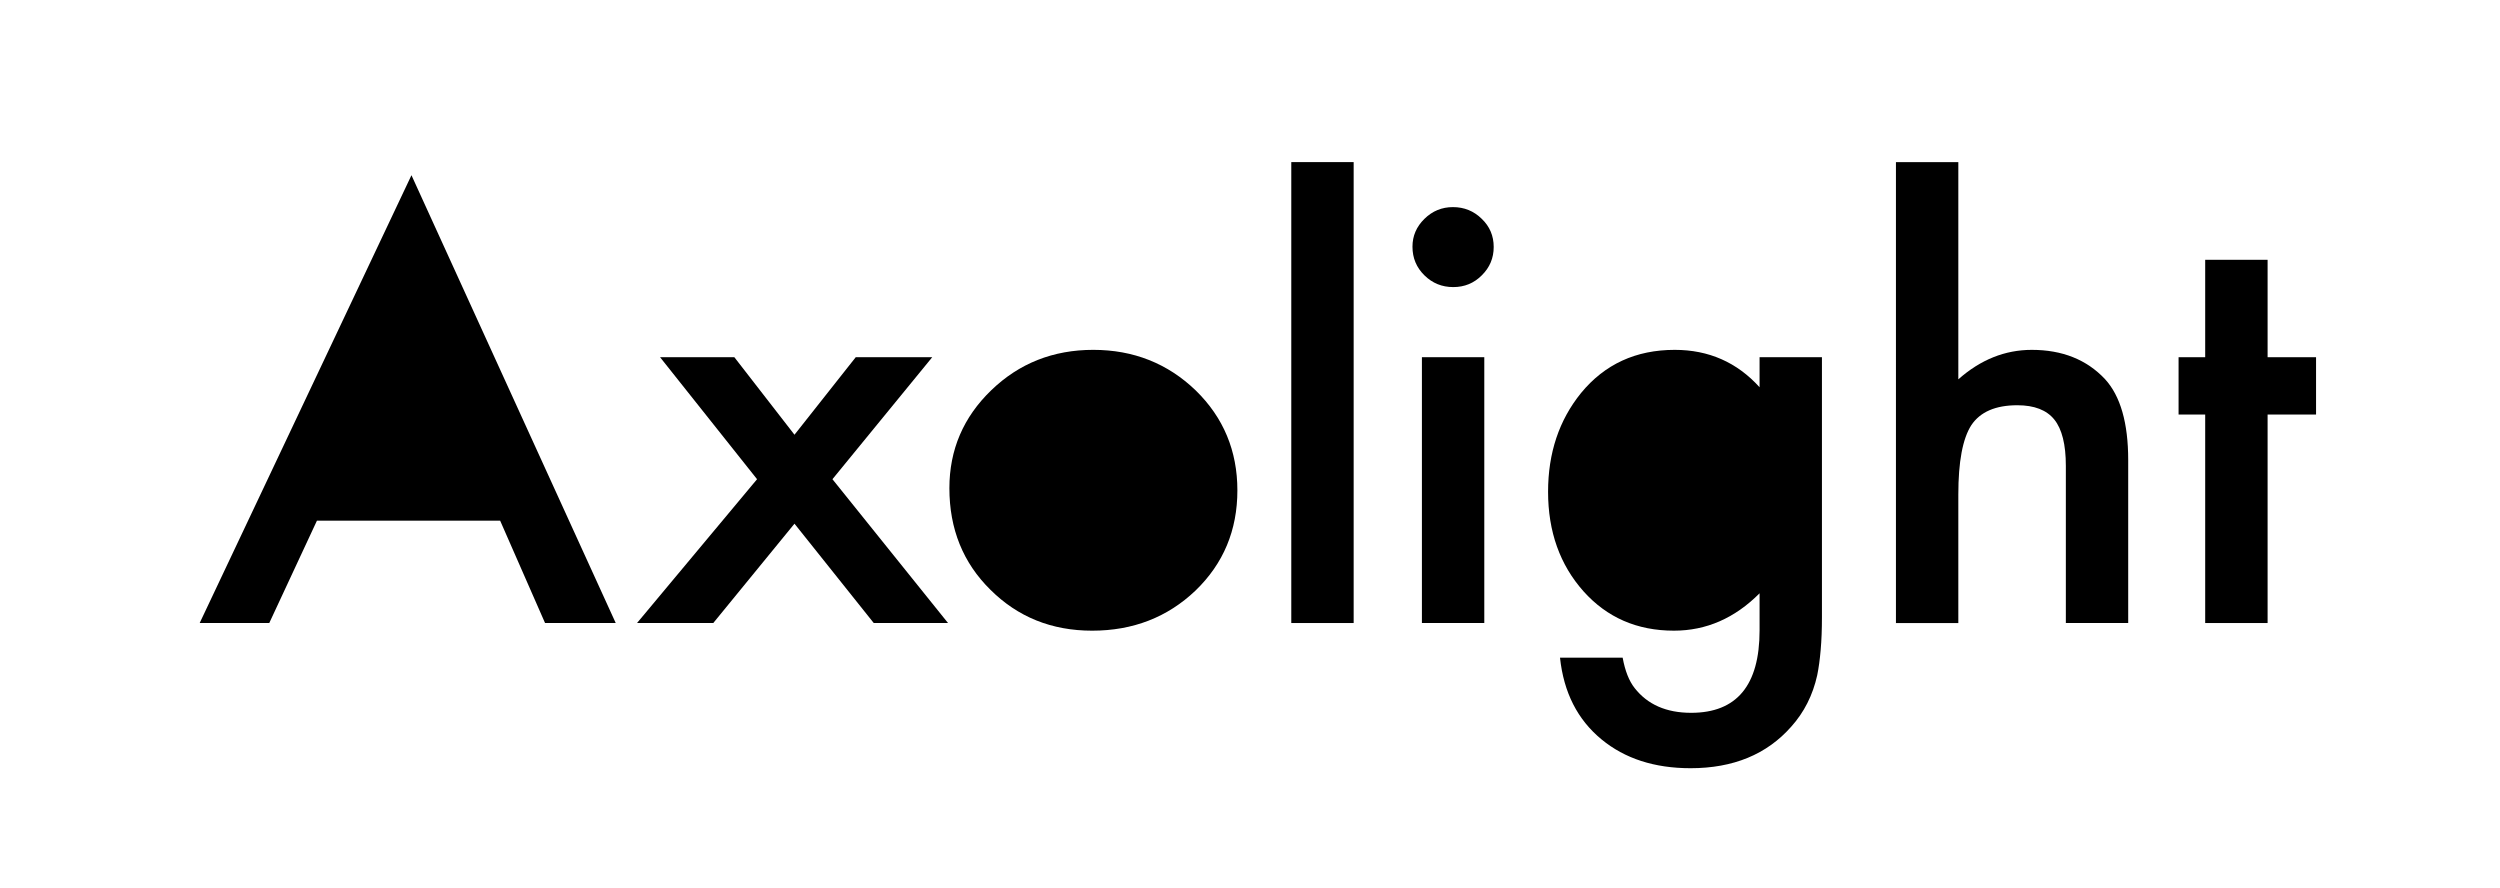
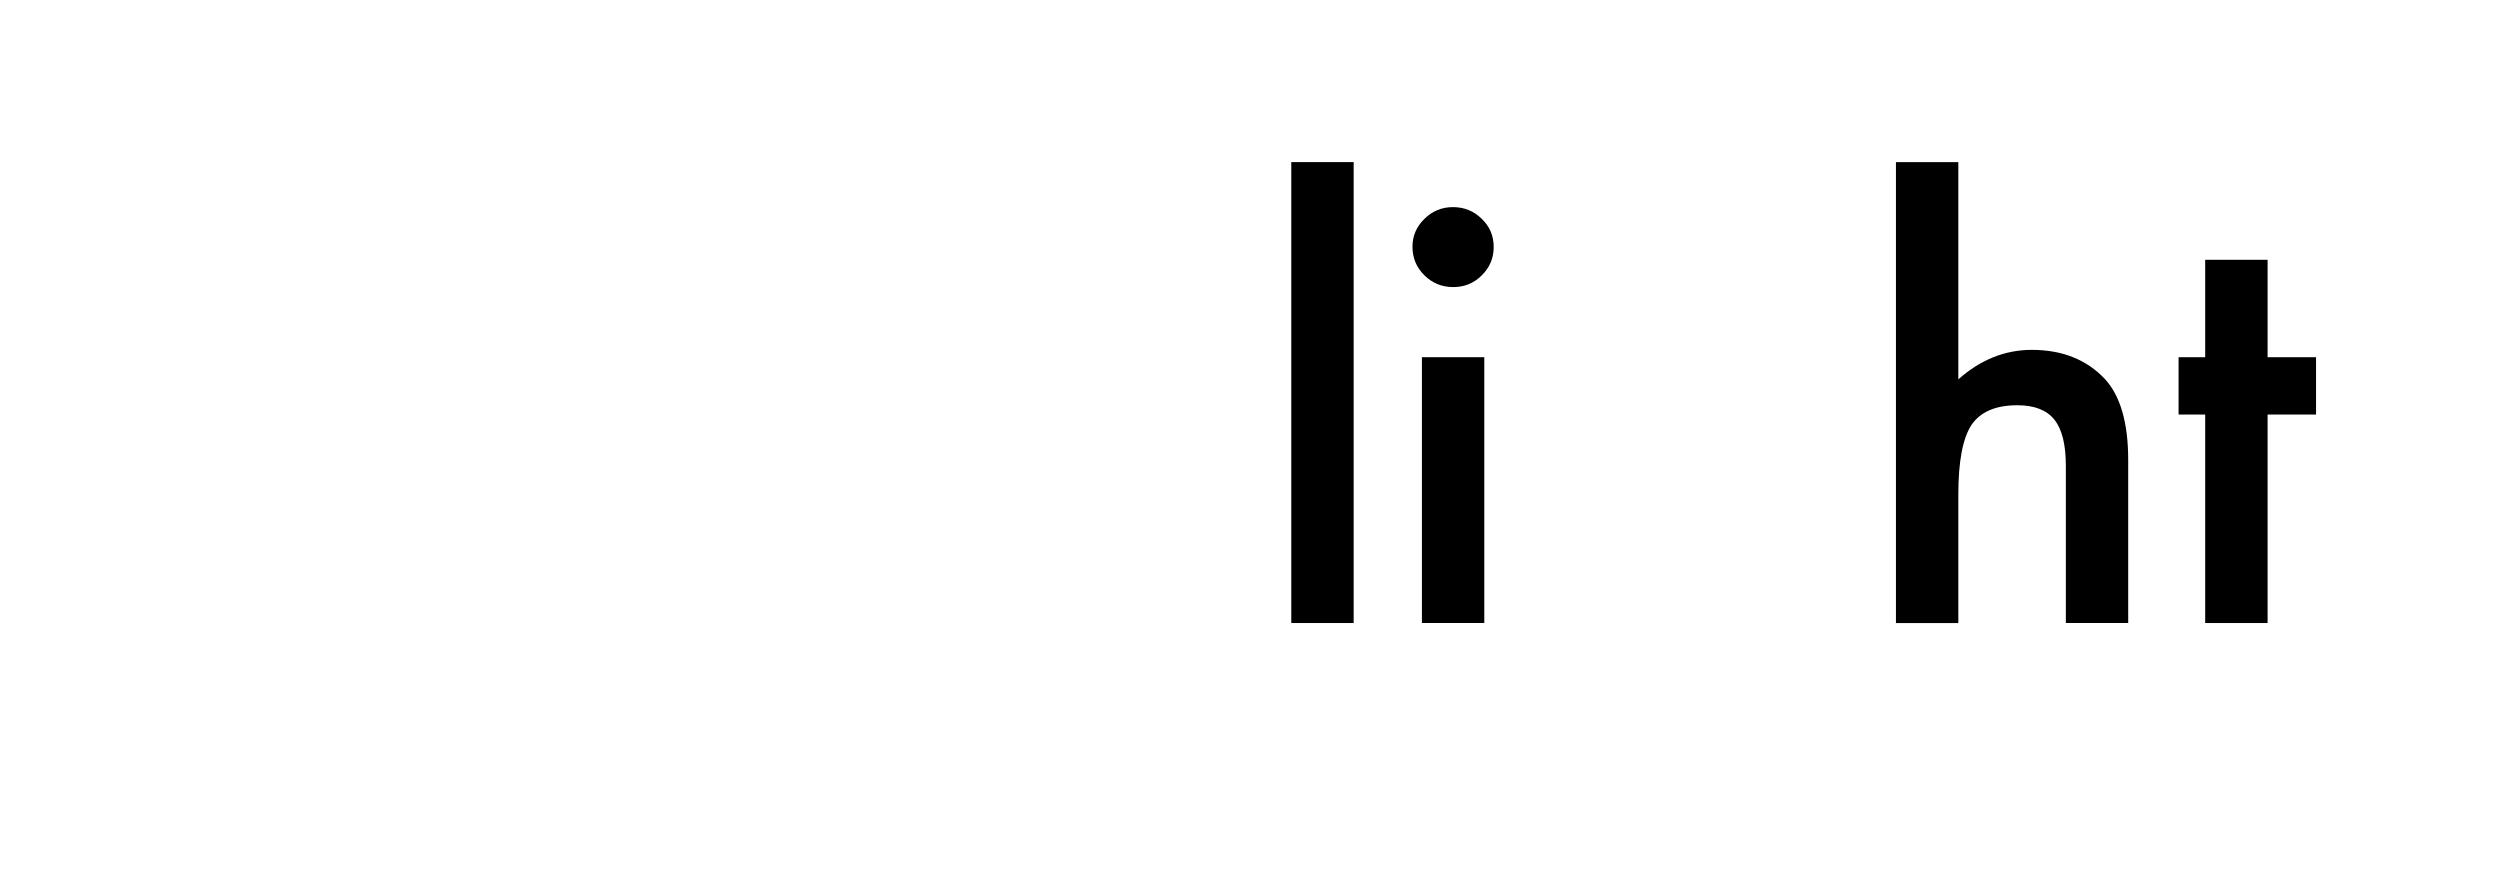
<svg xmlns="http://www.w3.org/2000/svg" id="Layer_2" version="1.1" viewBox="0 0 171.681 60.957">
-   <polygon points="34.347 35.757 21.764 35.757 18.491 42.785 13.712 42.785 28.256 12.032 42.284 42.785 37.43 42.785 34.347 35.757" />
-   <polygon points="51.989 32.908 45.328 24.53 50.429 24.53 54.559 29.854 58.766 24.53 64.019 24.53 57.166 32.908 65.103 42.785 60.003 42.785 54.559 35.963 48.982 42.785 43.746 42.785 51.989 32.908" />
-   <path d="M125.117,42.354c0,.863-.029,1.621-.087,2.278-.056.655-.135,1.233-.237,1.734-.304,1.374-.902,2.553-1.789,3.541-1.675,1.899-3.979,2.848-6.91,2.848-2.474,0-4.512-.659-6.111-1.977-1.65-1.355-2.6-3.226-2.854-5.612h4.302c.165.899.437,1.593.819,2.08.888,1.137,2.182,1.705,3.882,1.705,3.134,0,4.702-1.886,4.702-5.659v-2.549c-1.703,1.711-3.662,2.567-5.883,2.567-2.524,0-4.592-.899-6.204-2.698-1.625-1.825-2.437-4.105-2.437-6.841,0-2.661.755-4.923,2.266-6.784,1.622-1.974,3.767-2.961,6.433-2.961,2.334,0,4.276.856,5.825,2.567v-2.062h4.283v17.823Z" />
-   <path d="M65.197,33.526c0-2.636.958-4.878,2.875-6.727,1.915-1.849,4.25-2.774,7.005-2.774s5.112.931,7.042,2.793c1.904,1.861,2.855,4.148,2.855,6.858,0,2.736-.958,5.029-2.874,6.878-1.929,1.837-4.296,2.756-7.1,2.756-2.779,0-5.108-.939-6.986-2.811-1.878-1.849-2.817-4.173-2.817-6.973" />
  <rect x="88.676" y="11.132" width="4.283" height="31.653" />
  <path d="M96.998,16.941c0-.737.272-1.374.821-1.912.545-.537,1.198-.806,1.958-.806.774,0,1.434.269,1.98.806.547.525.819,1.168.819,1.931s-.272,1.411-.819,1.949c-.533.537-1.187.806-1.959.806-.776,0-1.434-.269-1.979-.806-.549-.538-.821-1.193-.821-1.968M101.93,42.785h-4.284v-18.255h4.284v18.255Z" />
  <path d="M130.199,11.132h4.284v14.918c1.523-1.35,3.203-2.024,5.044-2.024,2.091,0,3.767.668,5.025,2.004,1.066,1.163,1.597,3.018,1.597,5.568v11.187h-4.282v-10.794c0-1.463-.264-2.522-.79-3.177-.527-.656-1.373-.985-2.542-.985-1.496,0-2.55.457-3.16,1.37-.595.924-.892,2.51-.892,4.759v8.827h-4.284V11.132Z" />
  <polygon points="155.721 28.467 155.721 42.785 151.436 42.785 151.436 28.467 149.608 28.467 149.608 24.531 151.436 24.531 151.436 17.841 155.721 17.841 155.721 24.531 159.049 24.531 159.049 28.467 155.721 28.467" />
</svg>